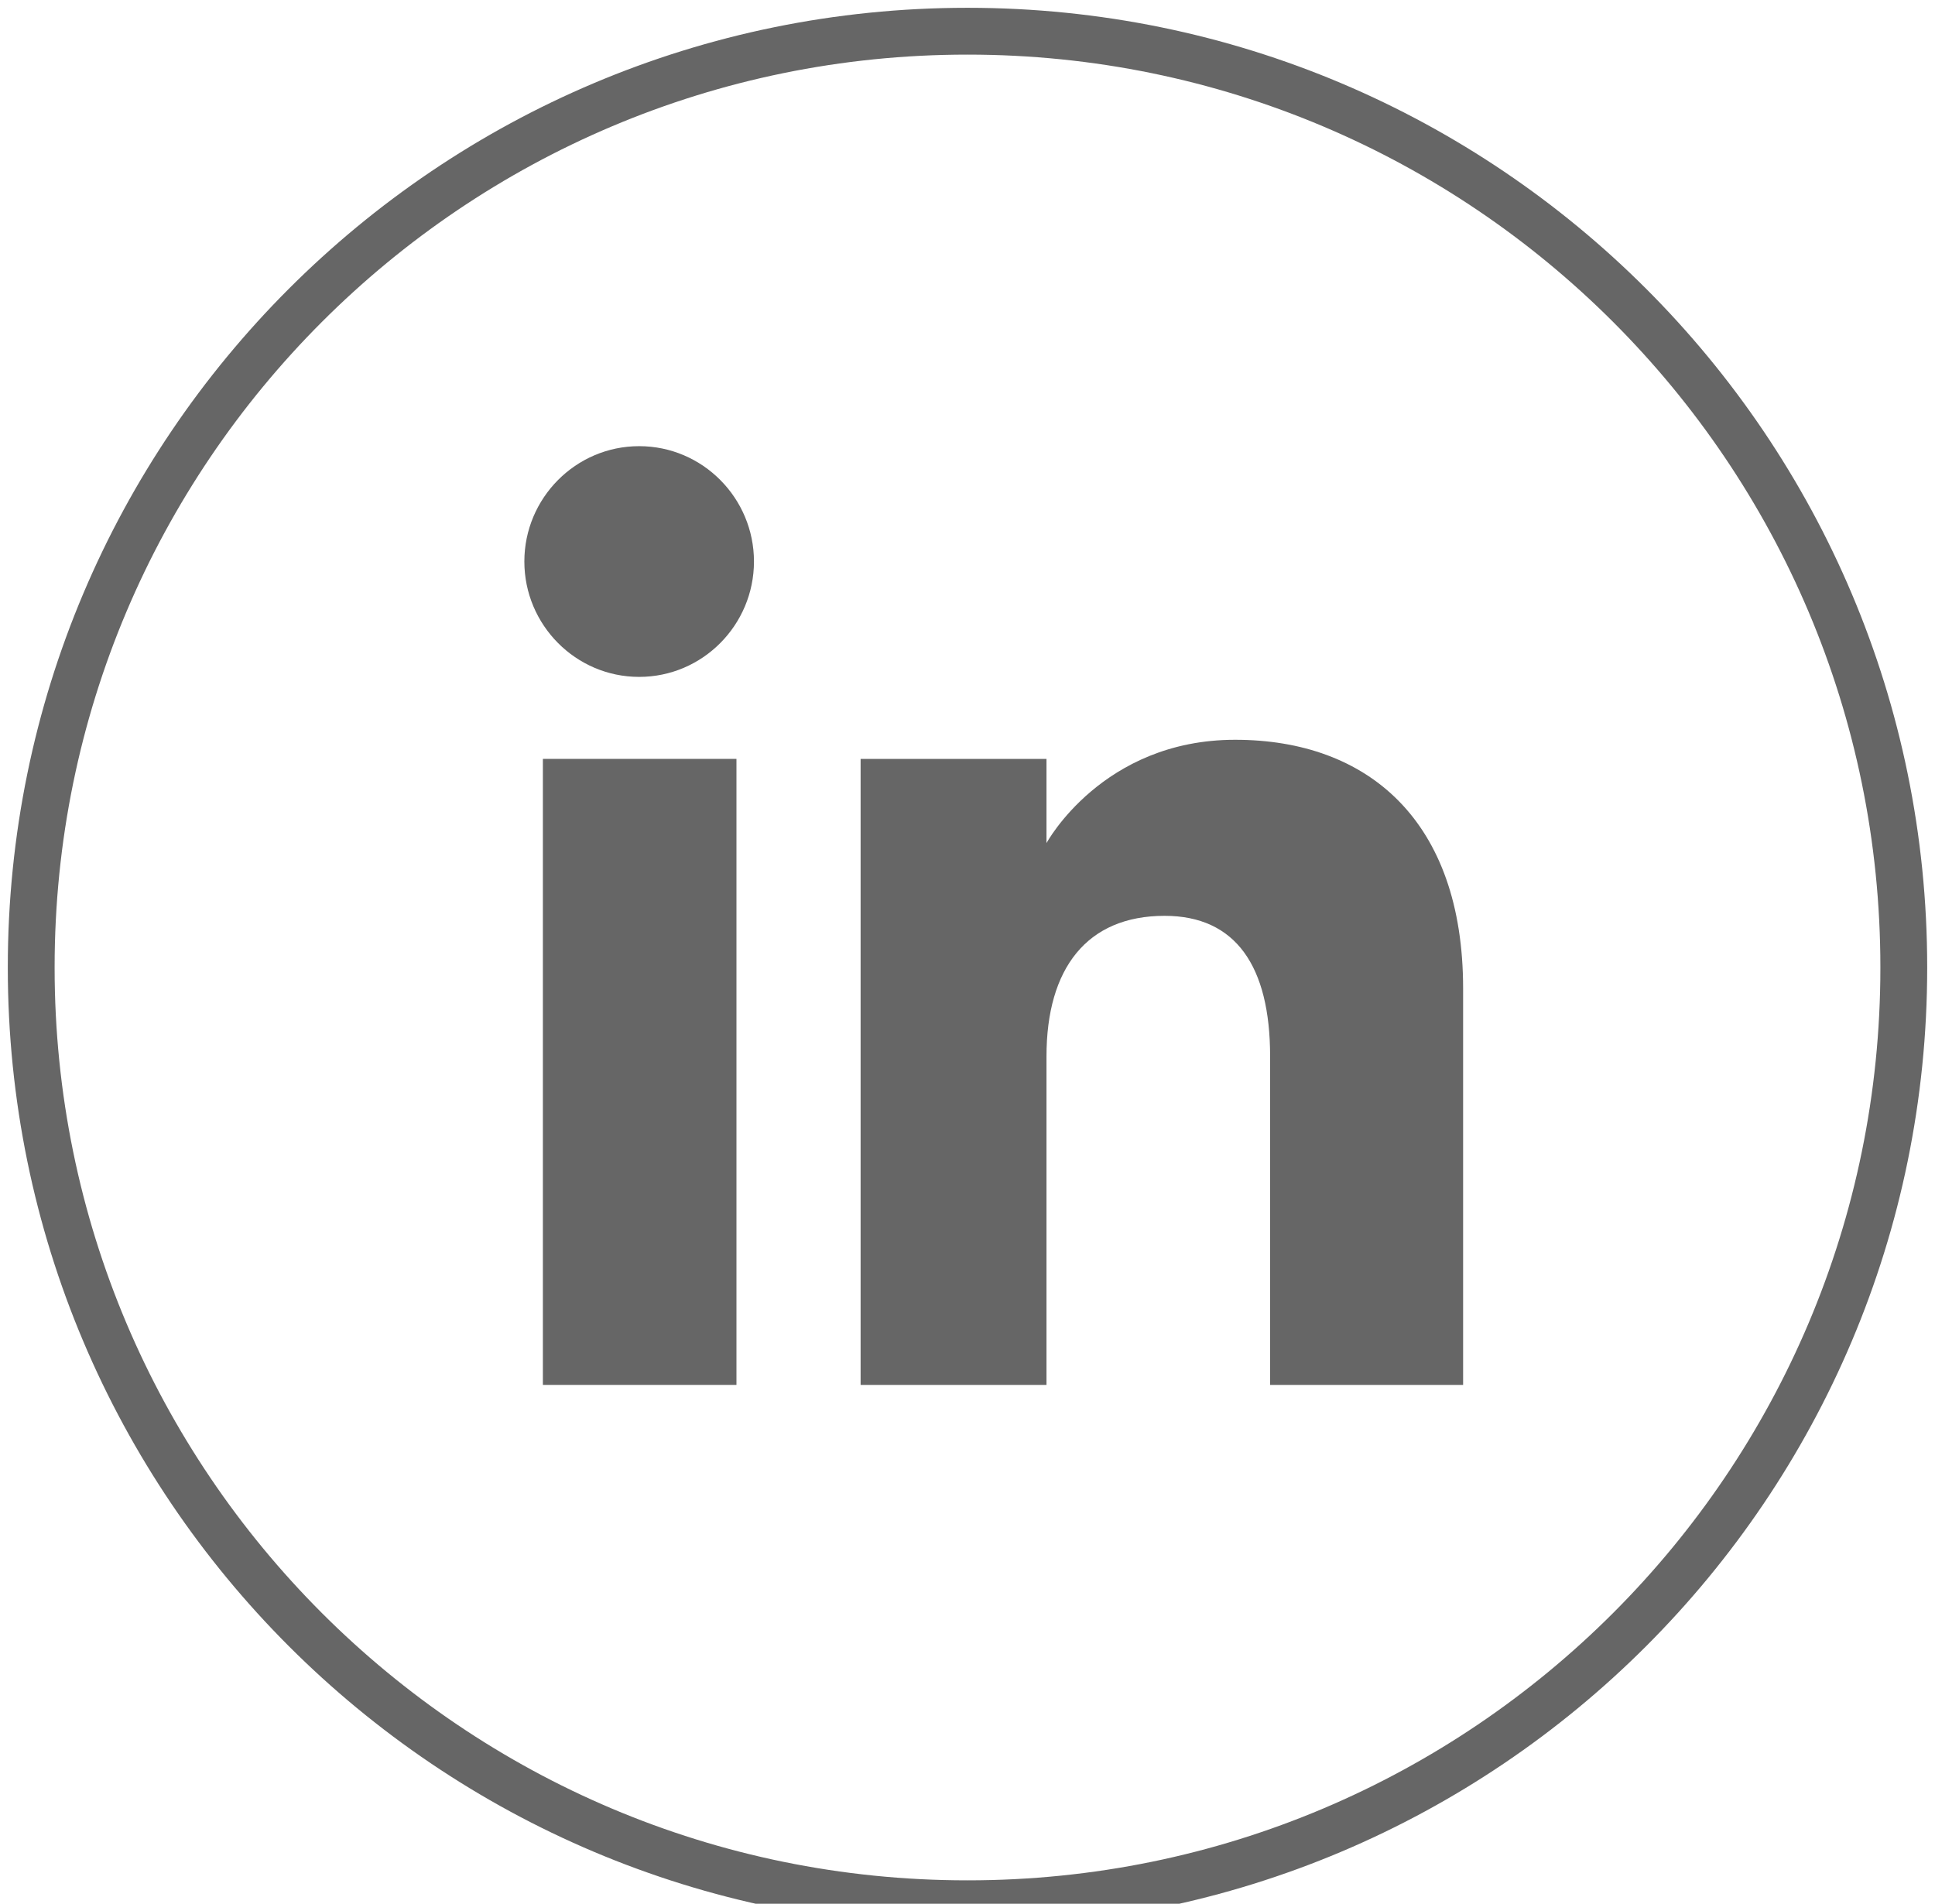
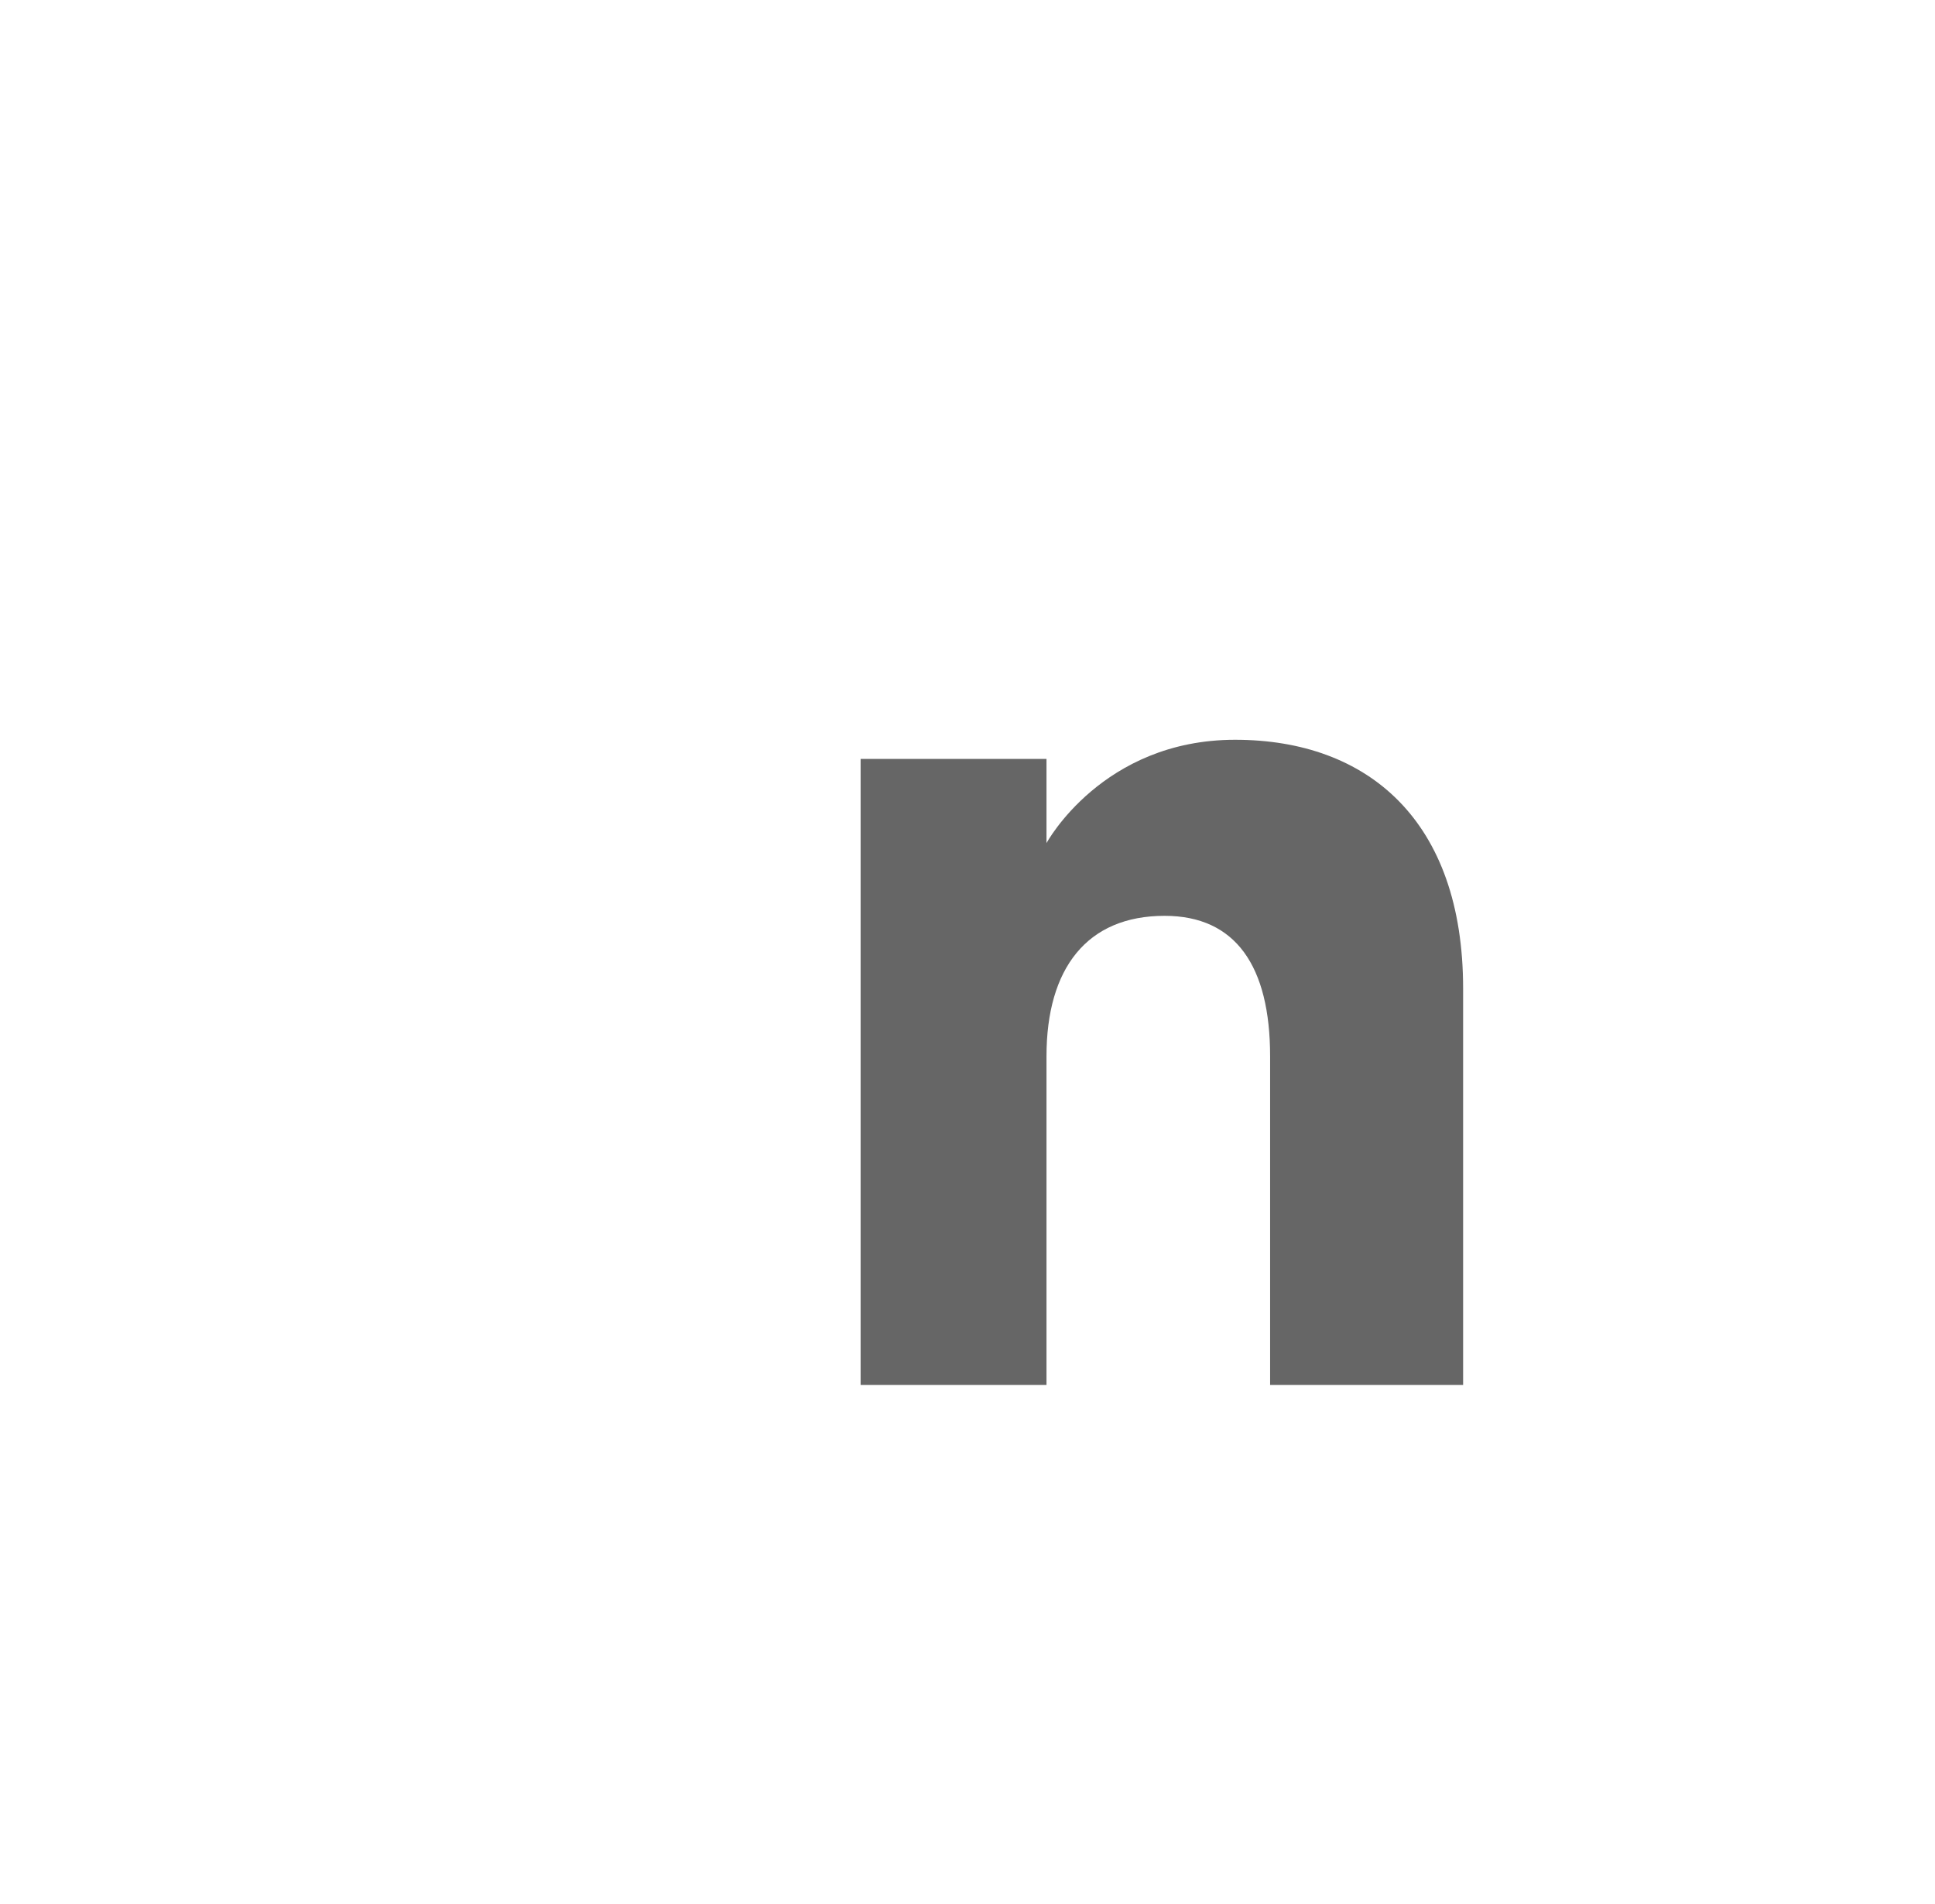
<svg xmlns="http://www.w3.org/2000/svg" width="62" height="61" viewBox="0 0 62 61" fill="none">
-   <path d="M23.597 24.316H17.395V44.375H23.597V24.316Z" fill="#666666" />
-   <path d="M20.48 21.689C22.512 21.689 24.158 20.024 24.158 17.992C24.158 15.96 22.512 14.296 20.48 14.296C18.448 14.296 16.801 15.96 16.801 17.992C16.801 20.024 18.448 21.689 20.48 21.689Z" fill="#666666" />
  <path d="M33.531 33.847C33.531 31.026 34.828 29.345 37.315 29.345C39.593 29.345 40.696 30.956 40.696 33.847V44.375H46.88V31.674C46.88 26.296 43.832 23.704 39.575 23.704C35.318 23.704 33.531 27.015 33.531 27.015V24.317H27.575V44.375H33.531V33.847Z" fill="#666666" />
-   <path d="M31.009 1H30.991C14.428 1 1 14.428 1 30.991V31.009C1 47.572 14.428 61 30.991 61H31.009C47.572 61 61 47.572 61 31.009V30.991C61 14.428 47.572 1 31.009 1Z" stroke="#666666" stroke-width="1.5" stroke-miterlimit="10" />
</svg>